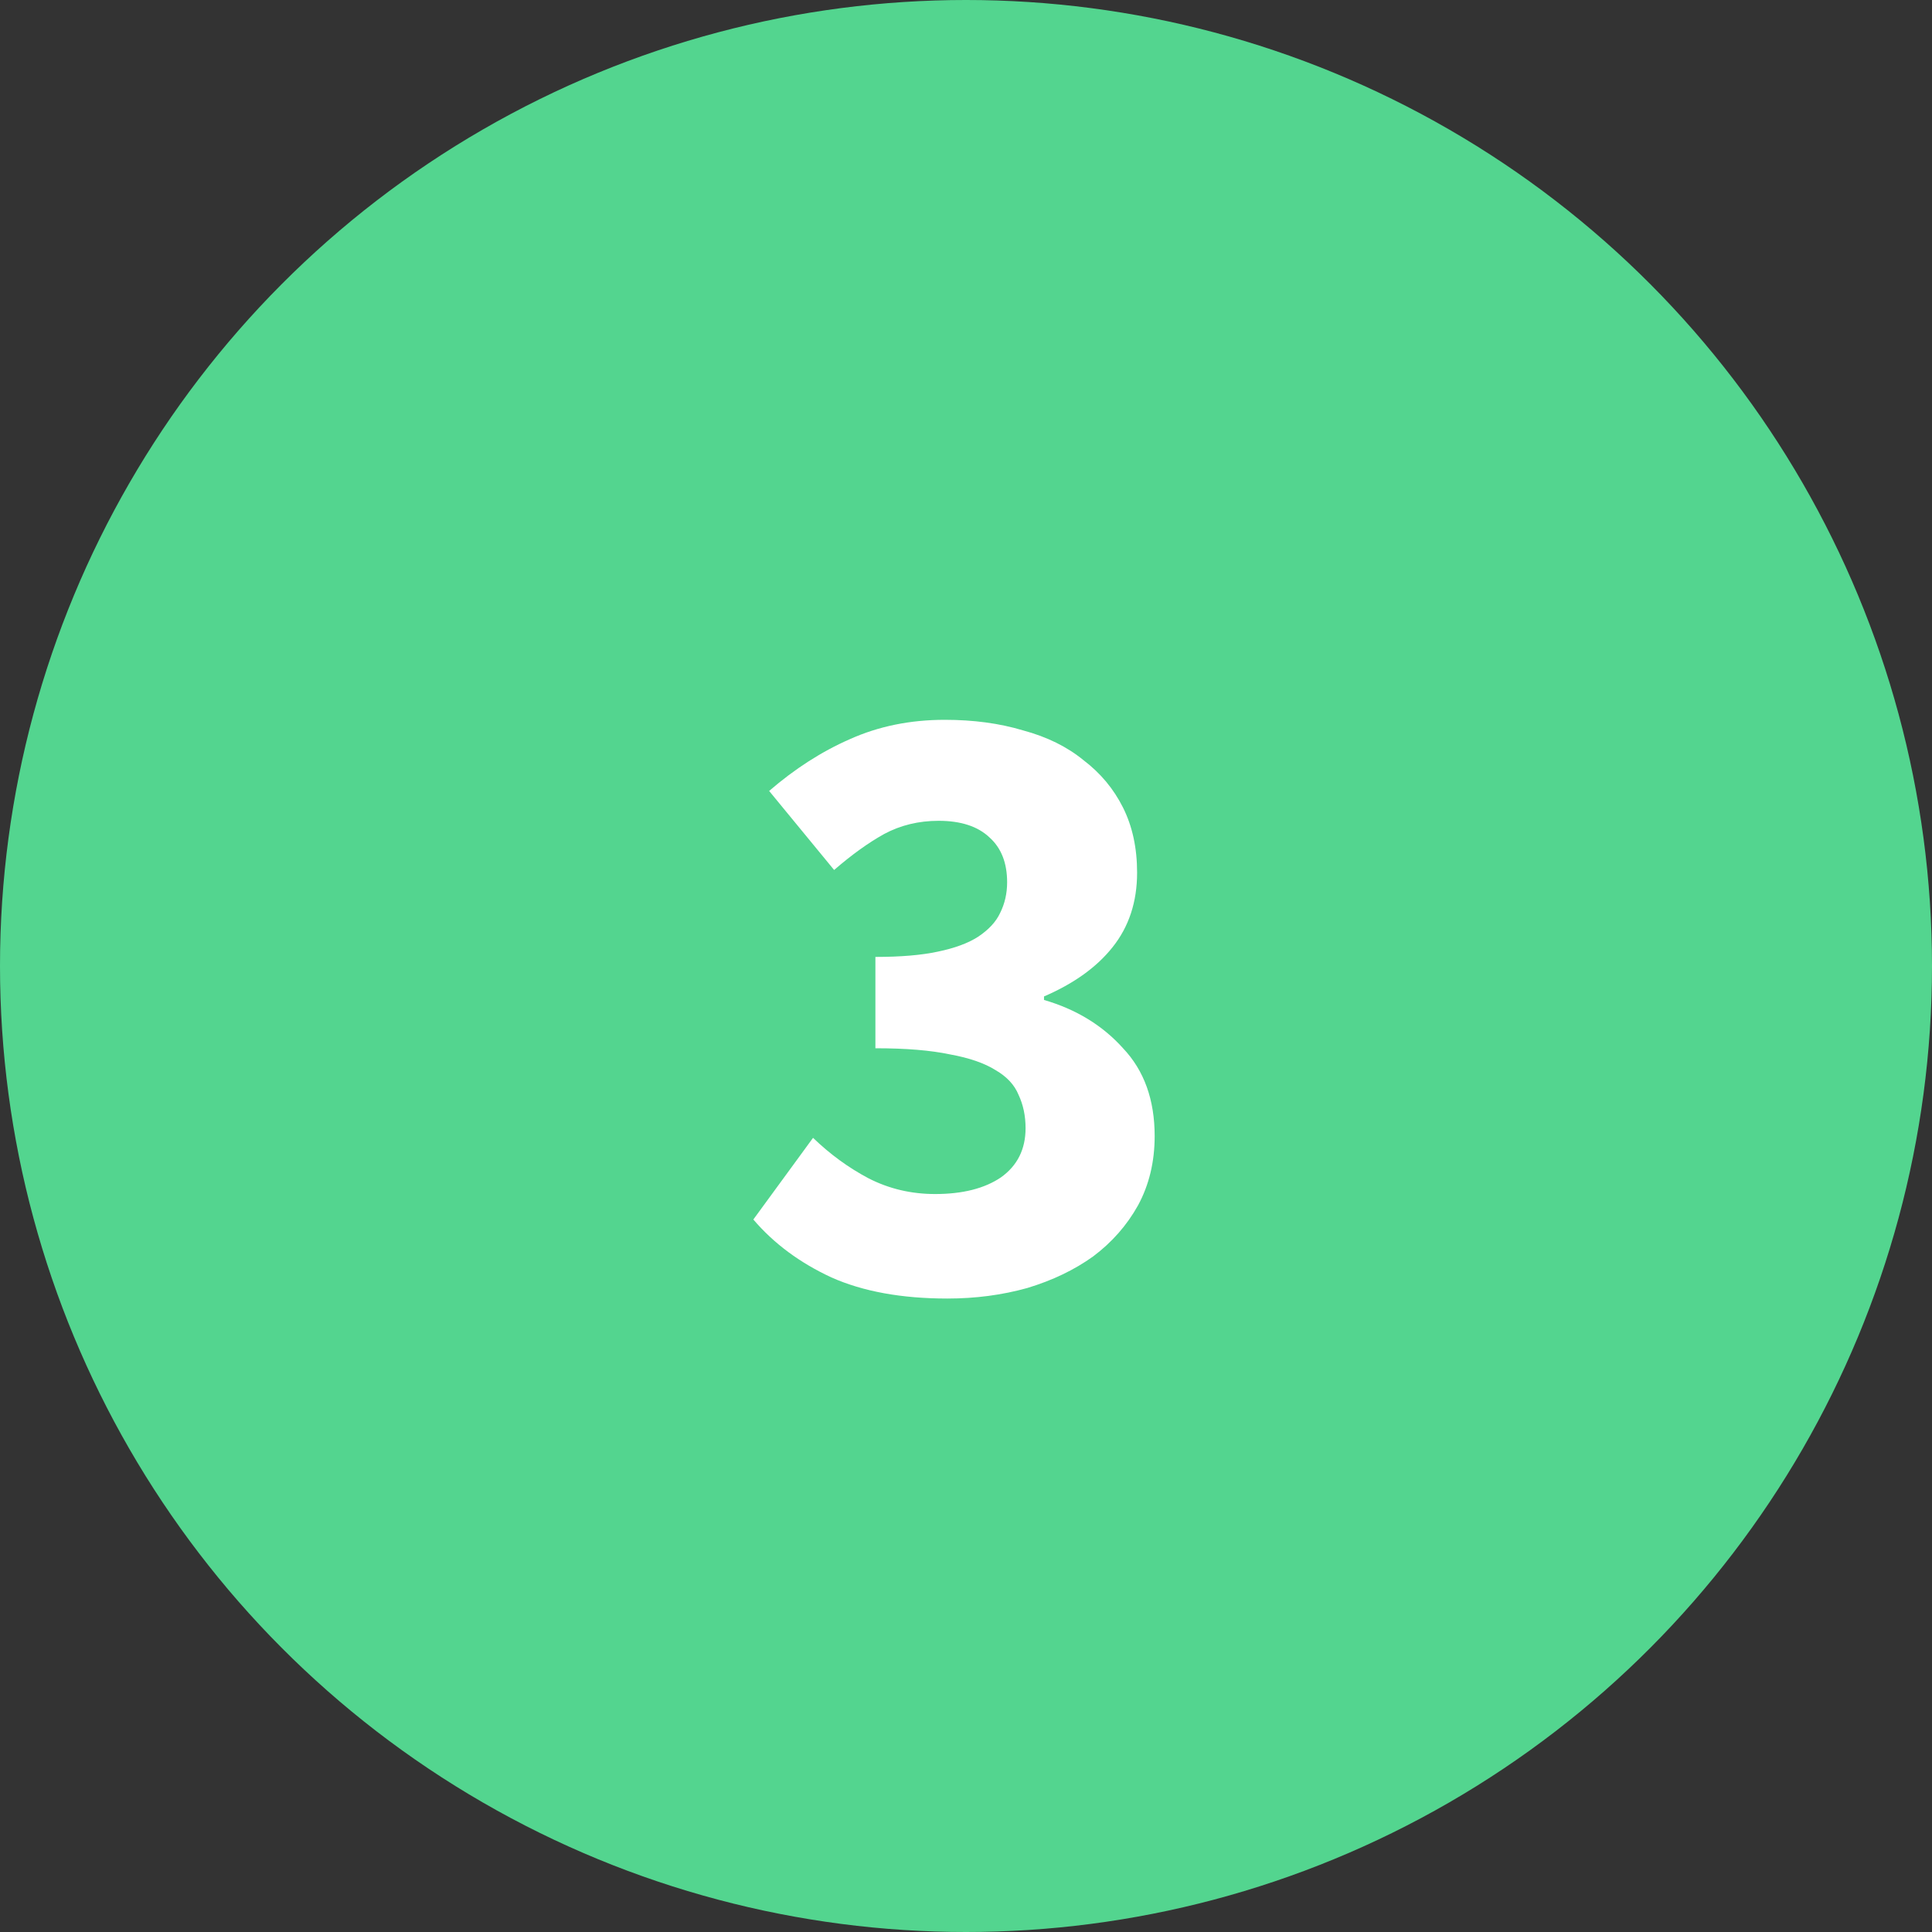
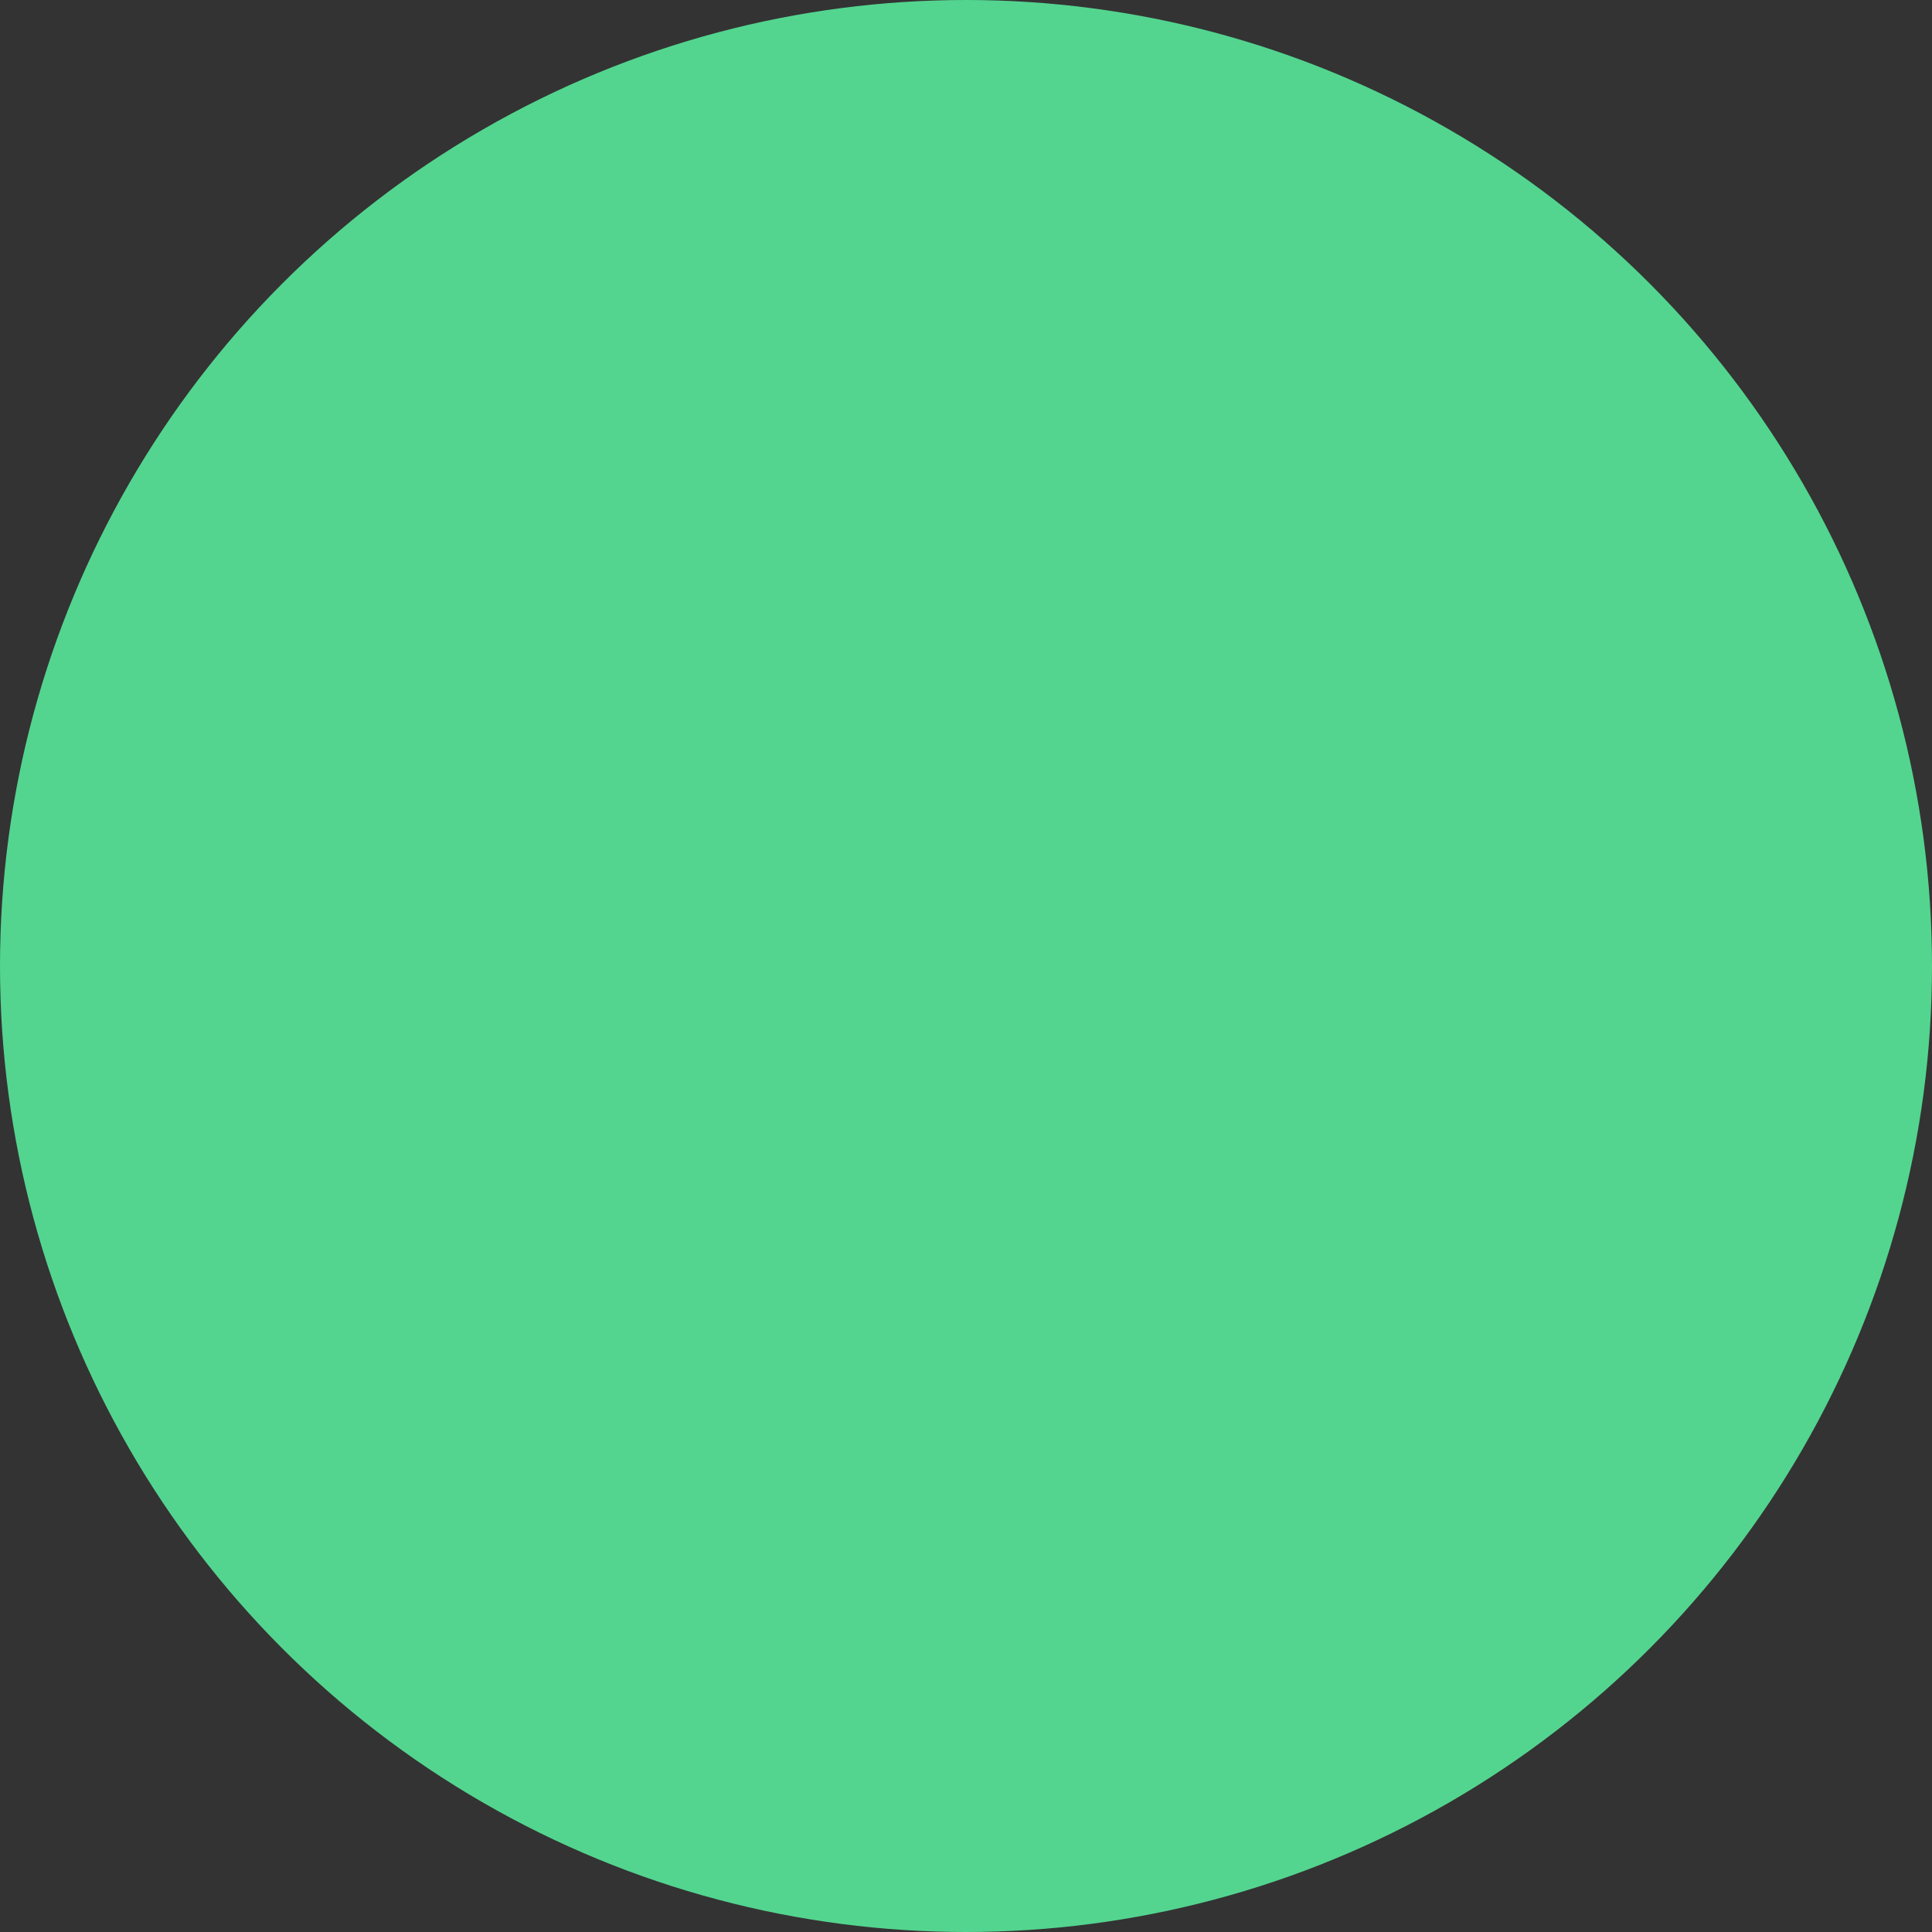
<svg xmlns="http://www.w3.org/2000/svg" width="66" height="66" viewBox="0 0 66 66" fill="none">
  <rect x="0" y="0" width="66" height="66" fill="#333333" stroke="none" />
  <circle cx="33" cy="33" r="33" fill="#53D58F" />
-   <path d="M32.365 44.36C30.805 44.36 29.485 44.12 28.405 43.64C27.325 43.14 26.435 42.48 25.735 41.66L27.775 38.87C28.355 39.43 28.985 39.89 29.665 40.25C30.365 40.61 31.125 40.79 31.945 40.79C32.885 40.79 33.635 40.6 34.195 40.22C34.755 39.82 35.035 39.26 35.035 38.54C35.035 38.12 34.955 37.74 34.795 37.4C34.655 37.06 34.395 36.78 34.015 36.56C33.635 36.32 33.115 36.14 32.455 36.02C31.795 35.88 30.945 35.81 29.905 35.81V32.69C30.765 32.69 31.475 32.63 32.035 32.51C32.615 32.39 33.075 32.22 33.415 32C33.775 31.76 34.025 31.49 34.165 31.19C34.325 30.87 34.405 30.52 34.405 30.14C34.405 29.48 34.205 28.97 33.805 28.61C33.405 28.23 32.825 28.04 32.065 28.04C31.385 28.04 30.765 28.19 30.205 28.49C29.665 28.79 29.095 29.2 28.495 29.72L26.275 27.02C27.155 26.26 28.075 25.67 29.035 25.25C30.015 24.81 31.095 24.59 32.275 24.59C33.255 24.59 34.145 24.71 34.945 24.95C35.765 25.17 36.455 25.51 37.015 25.97C37.595 26.41 38.045 26.95 38.365 27.59C38.685 28.23 38.845 28.97 38.845 29.81C38.845 30.81 38.565 31.66 38.005 32.36C37.465 33.04 36.685 33.6 35.665 34.04V34.16C36.765 34.48 37.665 35.03 38.365 35.81C39.085 36.57 39.445 37.57 39.445 38.81C39.445 39.69 39.255 40.48 38.875 41.18C38.495 41.86 37.985 42.44 37.345 42.92C36.705 43.38 35.955 43.74 35.095 44C34.235 44.24 33.325 44.36 32.365 44.36Z" fill="white" />
</svg>